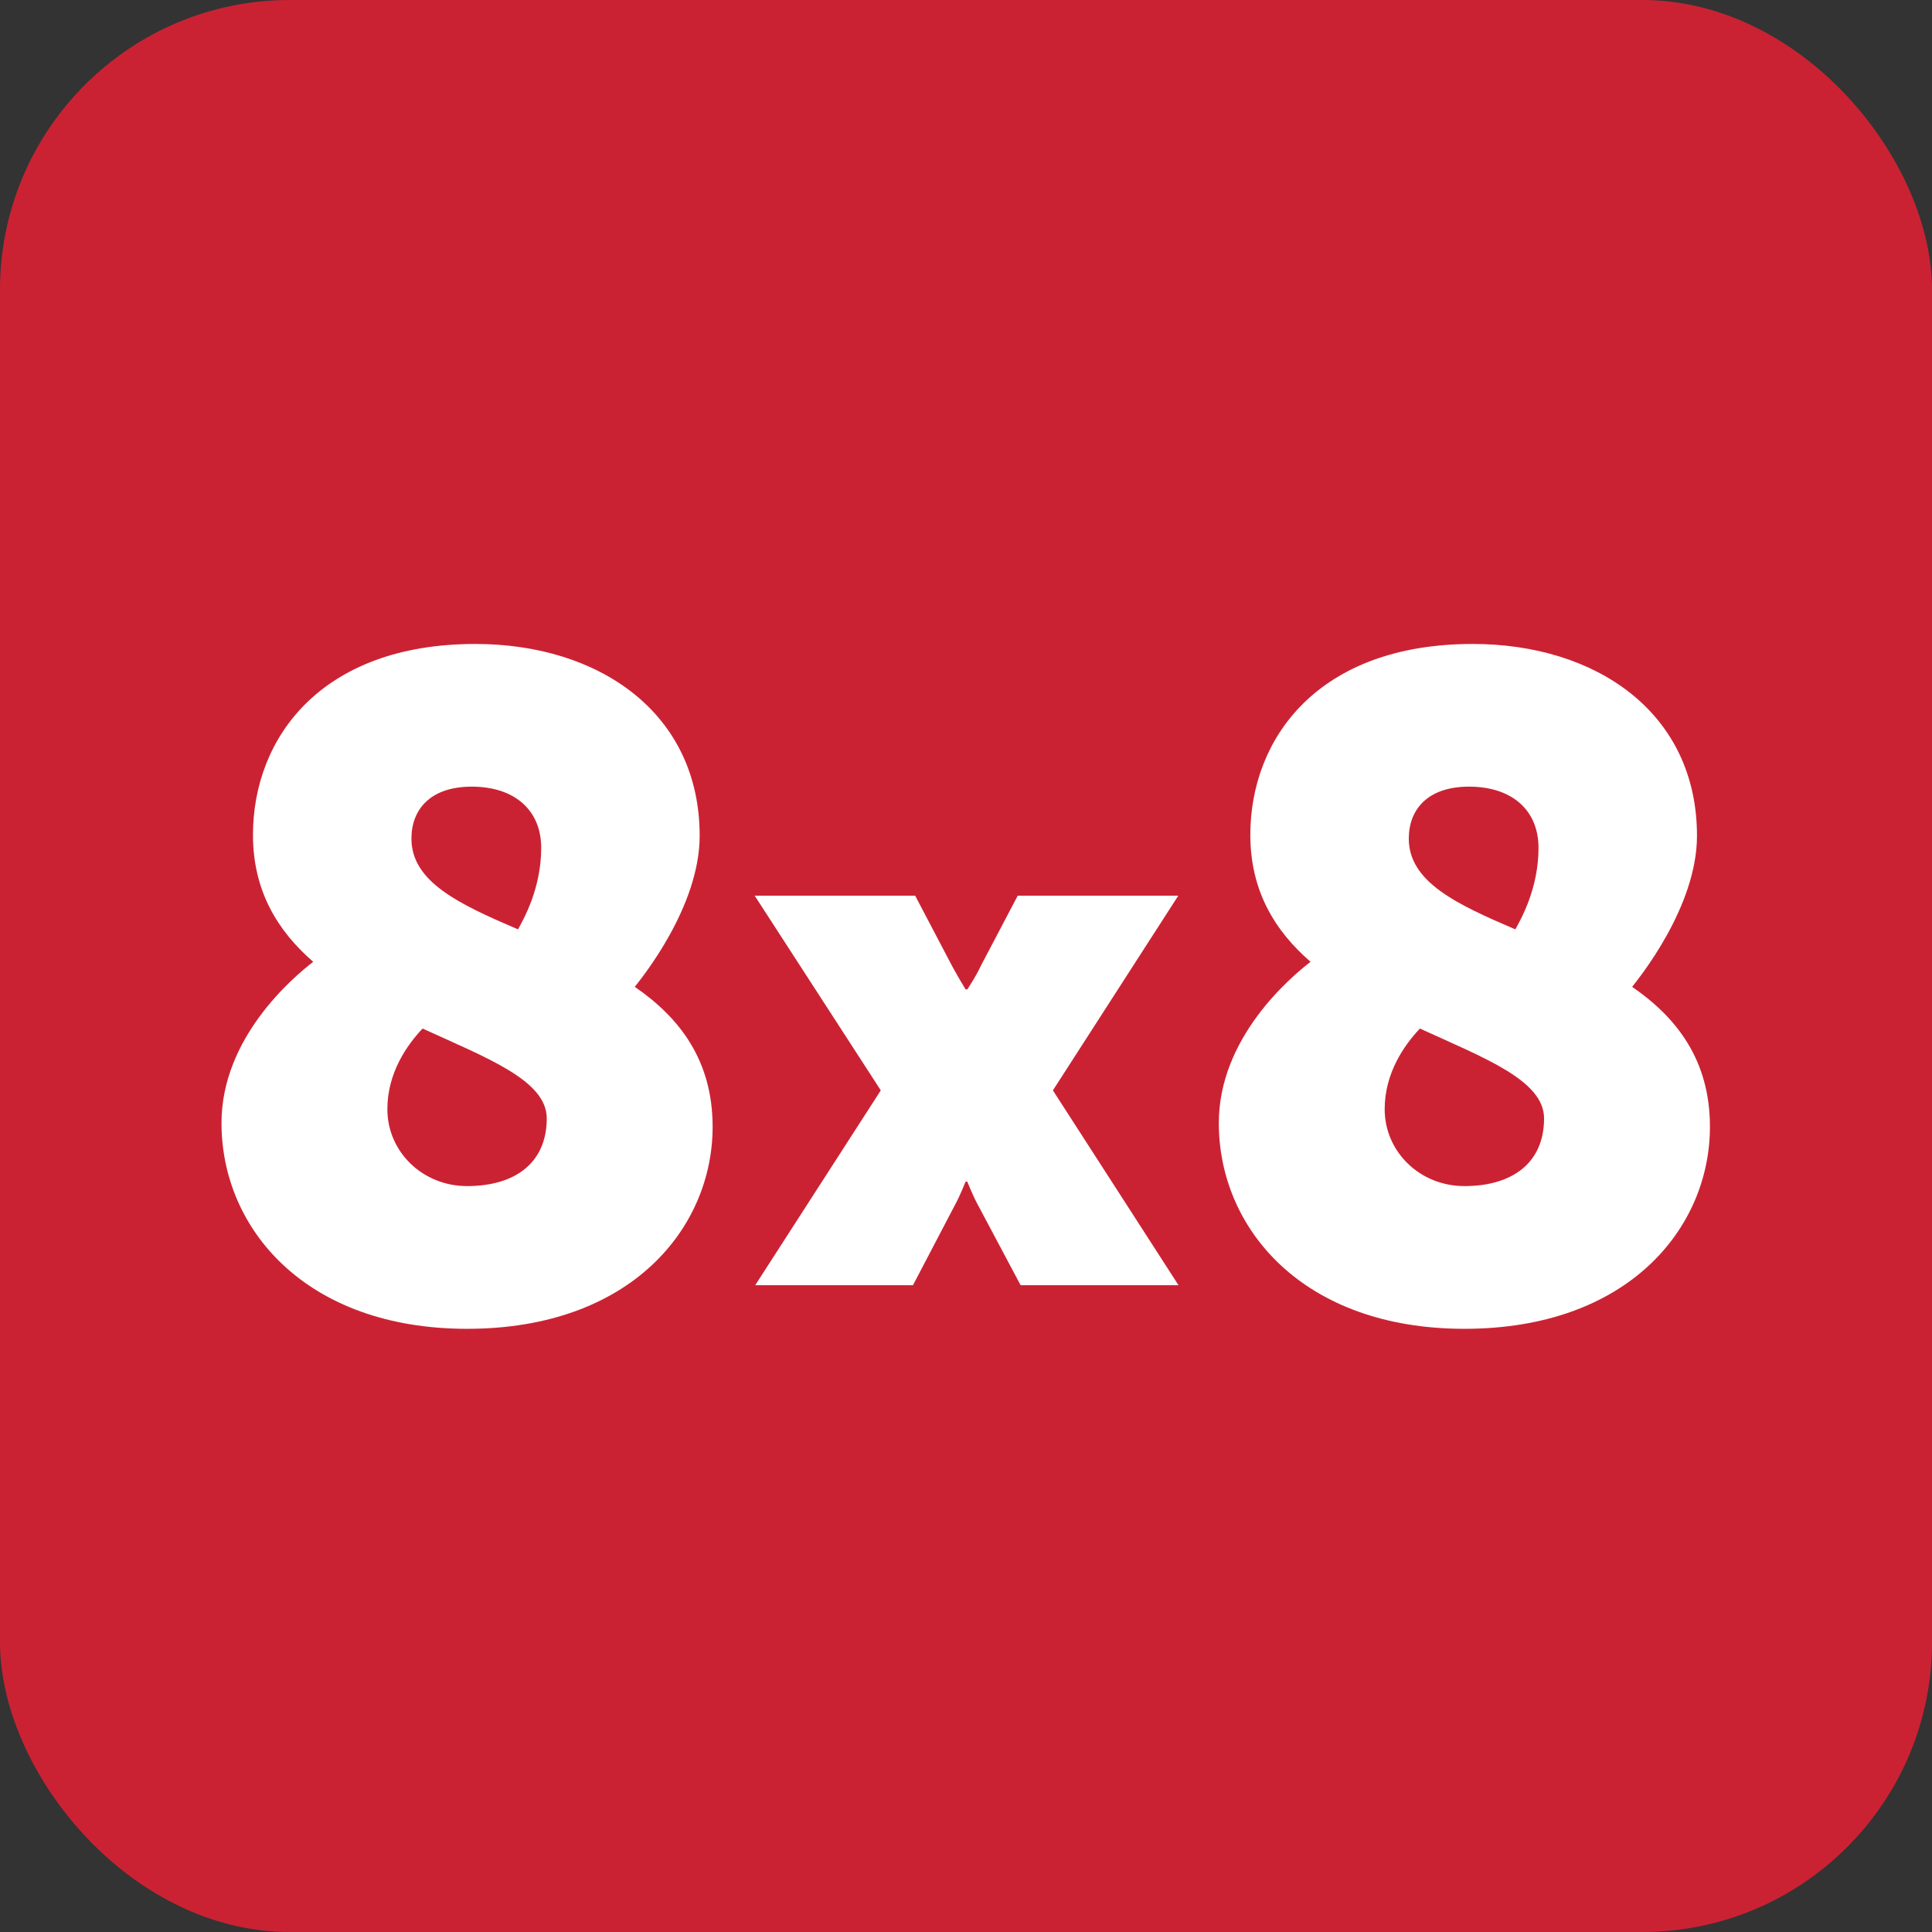
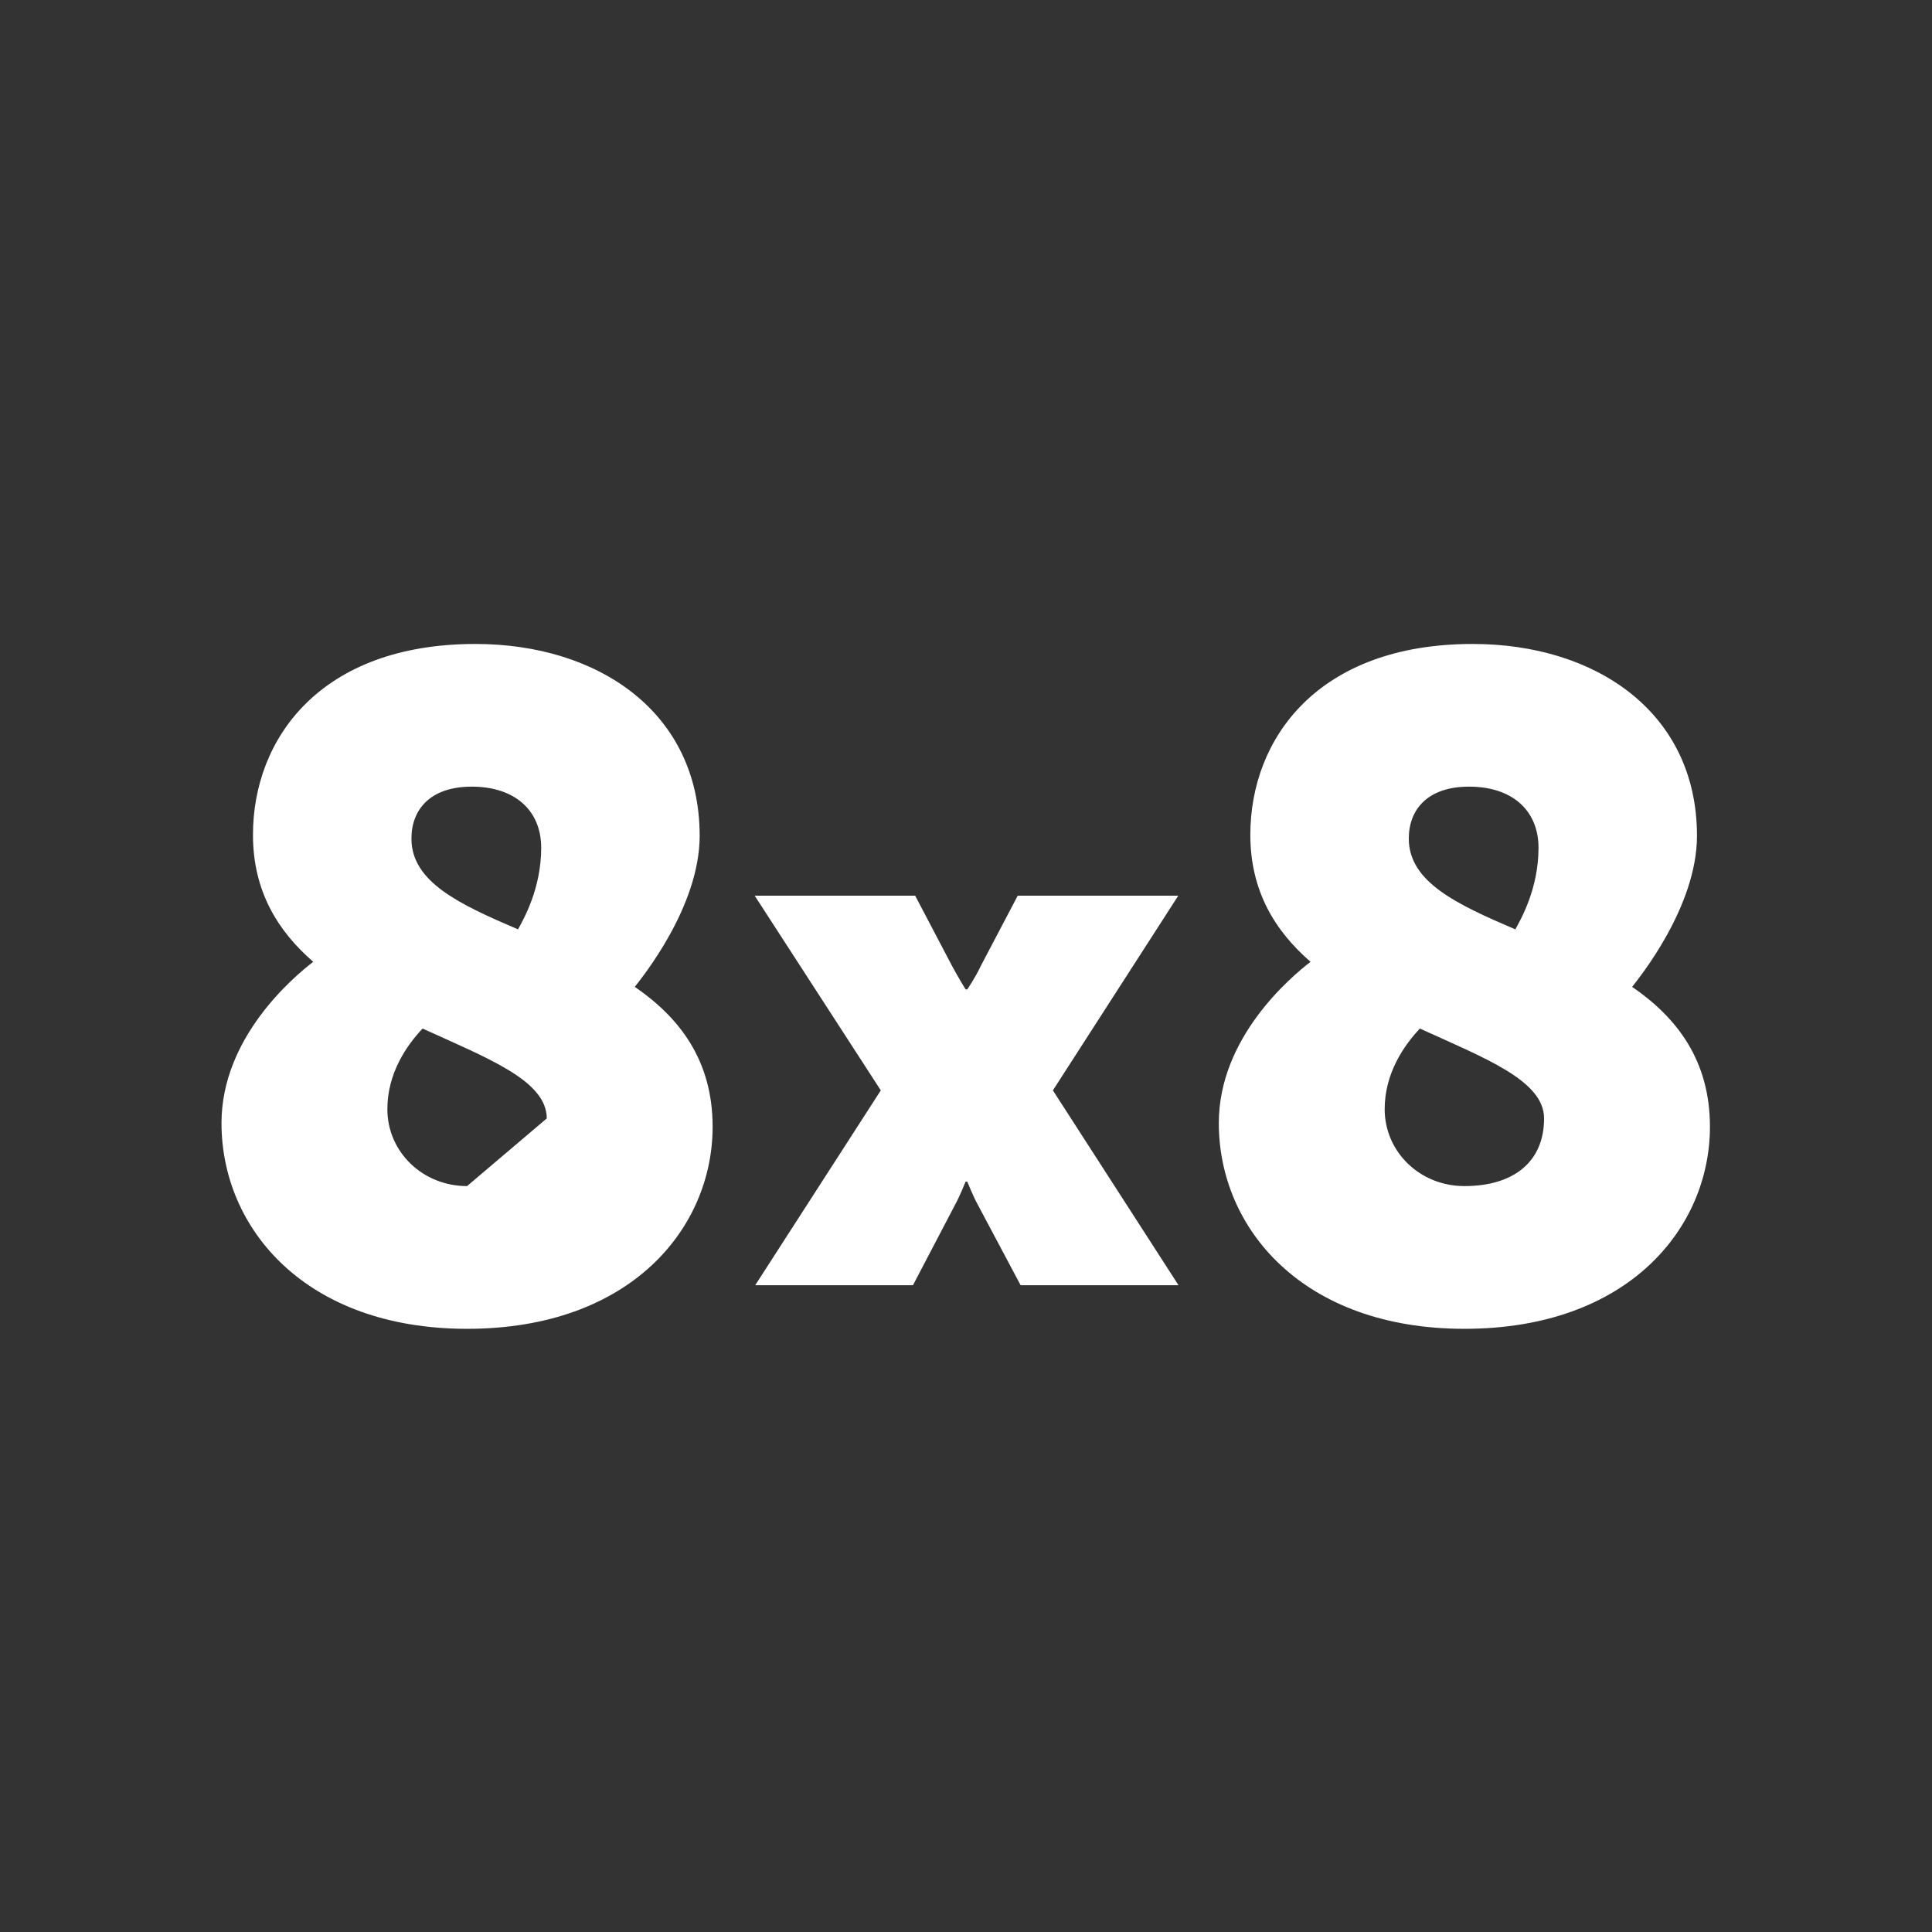
<svg xmlns="http://www.w3.org/2000/svg" width="48" height="48" viewBox="0 0 48 48" fill="none">
  <rect x="0" y="0" width="48" height="48" fill="#333333" stroke="none" />
-   <rect width="48" height="48" rx="7.2" fill="#CB2233" />
  <g clip-path="url(#clip0_11744_4586)">
-     <path fill-rule="evenodd" clip-rule="evenodd" d="M29.274 22.253H25.285L24.365 24.003C24.24 24.275 24.032 24.581 24.032 24.581H23.99C23.99 24.581 23.802 24.275 23.656 24.003L22.737 22.253H18.75L21.883 27.09L18.763 31.931H22.682L23.74 29.91C23.844 29.722 23.99 29.358 23.99 29.358H24.032C24.032 29.358 24.178 29.722 24.282 29.91L25.357 31.931H29.28L26.159 27.09L29.274 22.253ZM11.604 29.468C10.499 29.468 9.624 28.616 9.624 27.557C9.624 26.659 10.107 25.968 10.499 25.554C12.11 26.291 13.584 26.843 13.584 27.787C13.584 28.869 12.824 29.468 11.604 29.468ZM11.719 19.544C12.801 19.544 13.446 20.143 13.446 21.064C13.446 22.077 13.008 22.837 12.87 23.09C11.42 22.468 10.222 21.916 10.222 20.834C10.222 20.12 10.683 19.544 11.719 19.544ZM15.771 24.518C15.932 24.31 17.383 22.538 17.383 20.765C17.383 17.703 14.873 15.999 11.811 15.999C7.966 15.999 6.285 18.347 6.285 20.742C6.285 22.146 6.907 23.136 7.782 23.896C7.275 24.287 5.503 25.784 5.503 27.902C5.503 30.527 7.598 33.014 11.604 33.014C15.679 33.014 17.705 30.504 17.705 27.994C17.705 26.337 16.876 25.277 15.771 24.518ZM36.382 29.468C35.277 29.468 34.402 28.616 34.402 27.557C34.402 26.659 34.886 25.968 35.277 25.554C36.889 26.291 38.362 26.843 38.362 27.787C38.362 28.869 37.602 29.468 36.382 29.468ZM36.497 19.544C37.58 19.544 38.224 20.143 38.224 21.064C38.224 22.077 37.787 22.837 37.648 23.09C36.198 22.468 35.001 21.916 35.001 20.834C35.001 20.12 35.461 19.544 36.497 19.544ZM40.55 24.518C40.711 24.31 42.161 22.538 42.161 20.765C42.161 17.703 39.652 15.999 36.59 15.999C32.744 15.999 31.064 18.347 31.064 20.742C31.064 22.146 31.685 23.136 32.56 23.896C32.054 24.287 30.281 25.784 30.281 27.902C30.281 30.527 32.376 33.014 36.382 33.014C40.458 33.014 42.483 30.504 42.483 27.994C42.483 26.337 41.655 25.277 40.55 24.518Z" fill="white" />
+     <path fill-rule="evenodd" clip-rule="evenodd" d="M29.274 22.253H25.285L24.365 24.003C24.24 24.275 24.032 24.581 24.032 24.581H23.99C23.99 24.581 23.802 24.275 23.656 24.003L22.737 22.253H18.75L21.883 27.09L18.763 31.931H22.682L23.74 29.91C23.844 29.722 23.99 29.358 23.99 29.358H24.032C24.032 29.358 24.178 29.722 24.282 29.91L25.357 31.931H29.28L26.159 27.09L29.274 22.253ZM11.604 29.468C10.499 29.468 9.624 28.616 9.624 27.557C9.624 26.659 10.107 25.968 10.499 25.554C12.11 26.291 13.584 26.843 13.584 27.787ZM11.719 19.544C12.801 19.544 13.446 20.143 13.446 21.064C13.446 22.077 13.008 22.837 12.87 23.09C11.42 22.468 10.222 21.916 10.222 20.834C10.222 20.12 10.683 19.544 11.719 19.544ZM15.771 24.518C15.932 24.31 17.383 22.538 17.383 20.765C17.383 17.703 14.873 15.999 11.811 15.999C7.966 15.999 6.285 18.347 6.285 20.742C6.285 22.146 6.907 23.136 7.782 23.896C7.275 24.287 5.503 25.784 5.503 27.902C5.503 30.527 7.598 33.014 11.604 33.014C15.679 33.014 17.705 30.504 17.705 27.994C17.705 26.337 16.876 25.277 15.771 24.518ZM36.382 29.468C35.277 29.468 34.402 28.616 34.402 27.557C34.402 26.659 34.886 25.968 35.277 25.554C36.889 26.291 38.362 26.843 38.362 27.787C38.362 28.869 37.602 29.468 36.382 29.468ZM36.497 19.544C37.58 19.544 38.224 20.143 38.224 21.064C38.224 22.077 37.787 22.837 37.648 23.09C36.198 22.468 35.001 21.916 35.001 20.834C35.001 20.12 35.461 19.544 36.497 19.544ZM40.55 24.518C40.711 24.31 42.161 22.538 42.161 20.765C42.161 17.703 39.652 15.999 36.59 15.999C32.744 15.999 31.064 18.347 31.064 20.742C31.064 22.146 31.685 23.136 32.56 23.896C32.054 24.287 30.281 25.784 30.281 27.902C30.281 30.527 32.376 33.014 36.382 33.014C40.458 33.014 42.483 30.504 42.483 27.994C42.483 26.337 41.655 25.277 40.55 24.518Z" fill="white" />
  </g>
  <defs>
    <clipPath id="clip0_11744_4586">
      <rect width="36.995" height="17.027" fill="white" transform="translate(5.503 15.986)" />
    </clipPath>
  </defs>
</svg>